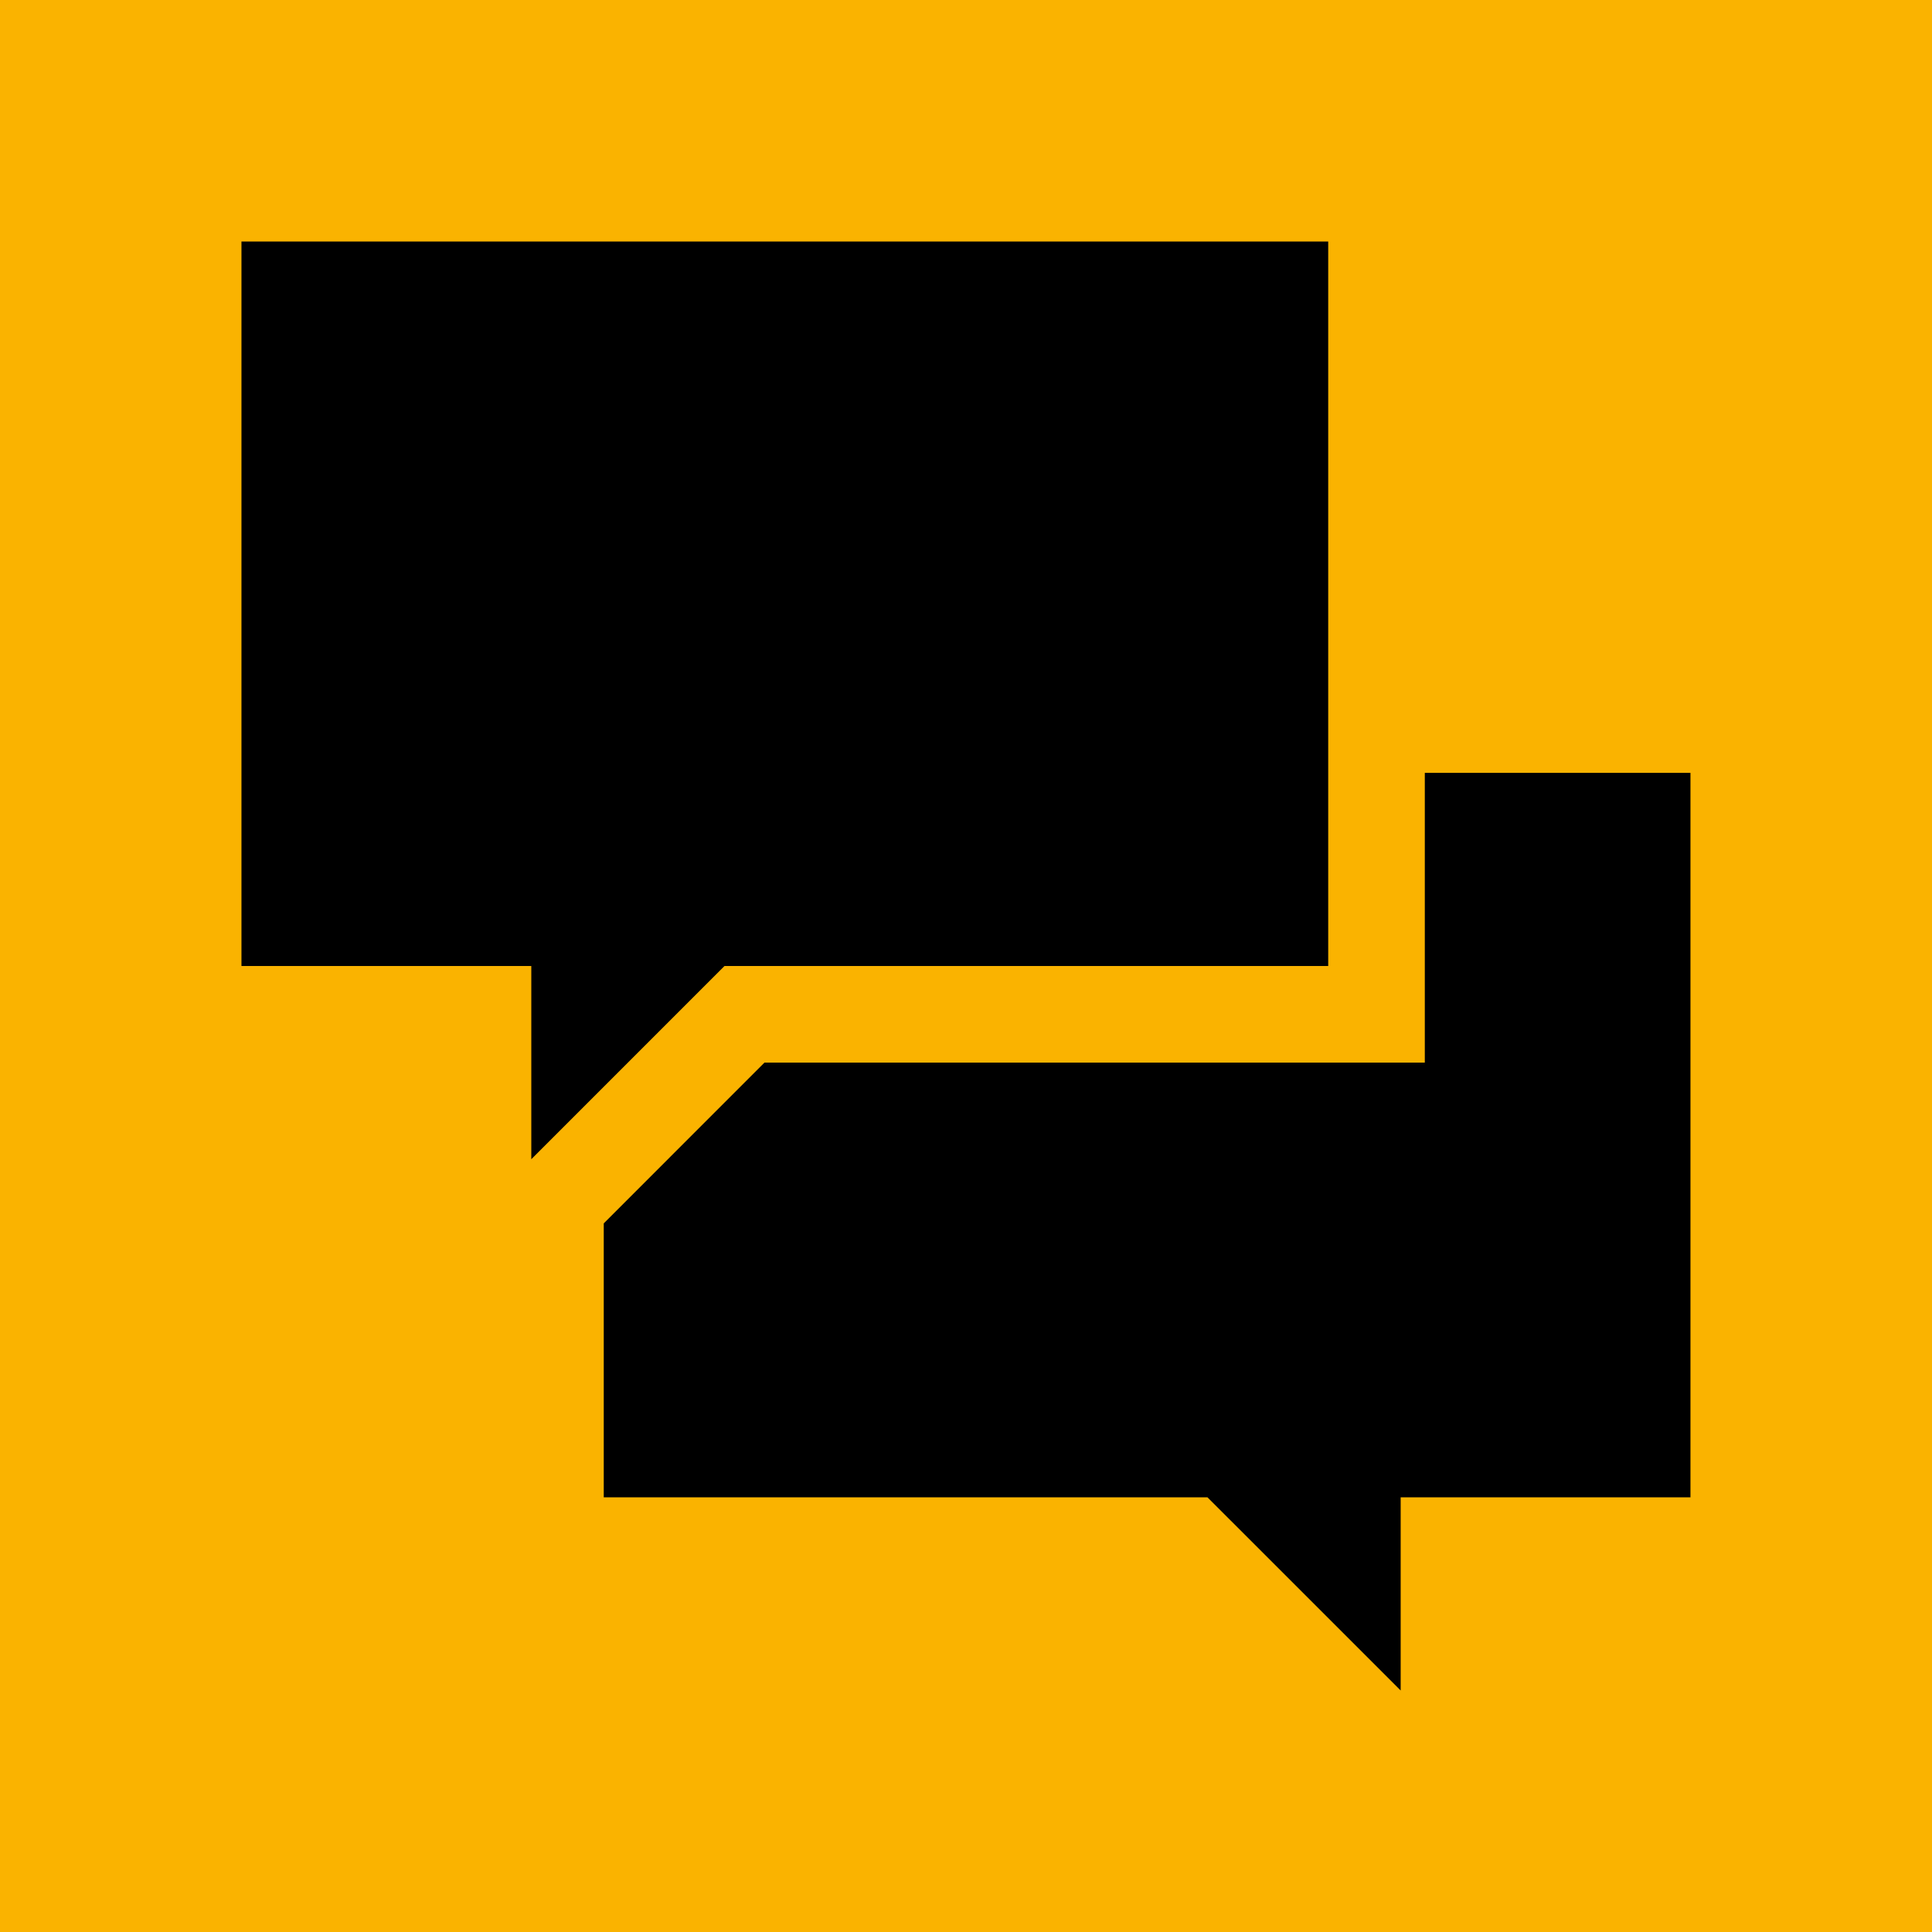
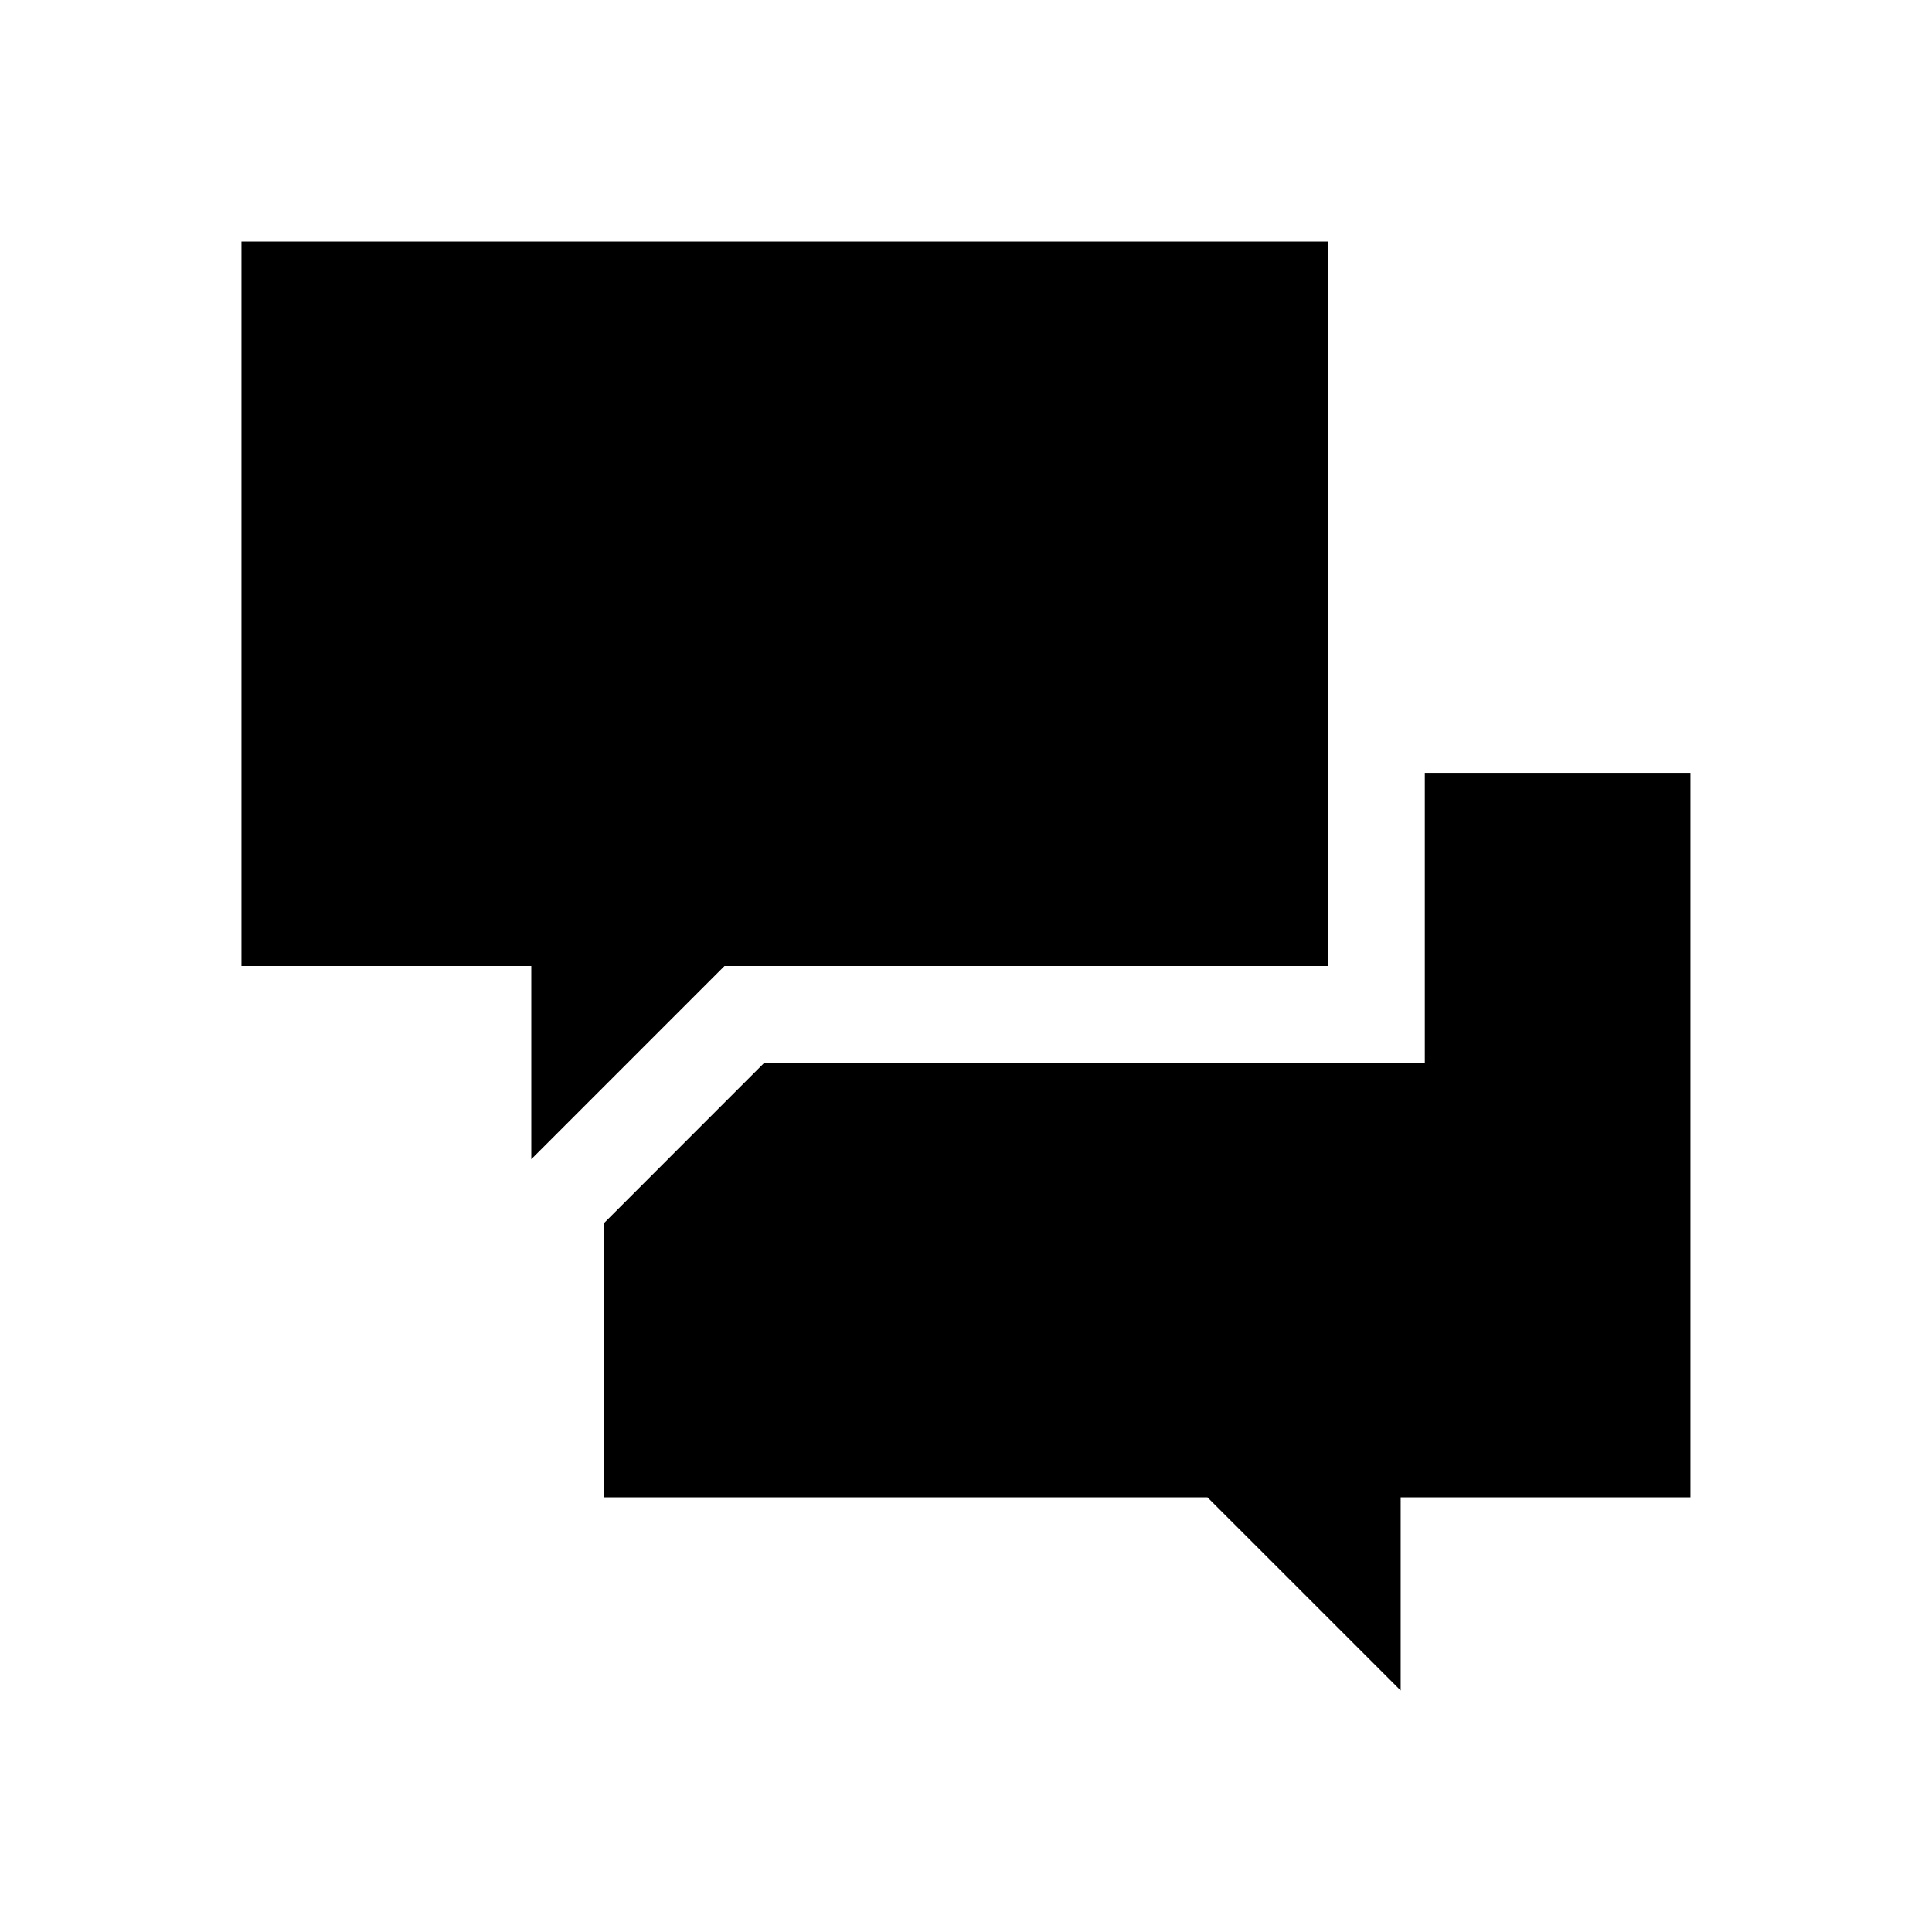
<svg xmlns="http://www.w3.org/2000/svg" version="1.1" id="Layer_1" x="0px" y="0px" width="100px" height="100px" viewBox="0 0 100 100" enable-background="new 0 0 100 100" xml:space="preserve">
  <g>
-     <rect fill="#FAB300" width="100" height="100" />
    <g>
      <g>
        <polygon points="73.748,40.002 73.748,50.001 73.748,55.001 68.748,55.001 39.568,55.001 31.25,63.322 31.25,77.501      62.498,77.501 72.498,87.499 72.498,77.501 87.498,77.501 87.498,40.002    " />
      </g>
      <polygon points="37.498,50.001 68.748,50.001 68.748,12.502 12.498,12.502 12.498,50.001 27.5,50.001 27.5,60.001   " />
    </g>
  </g>
</svg>